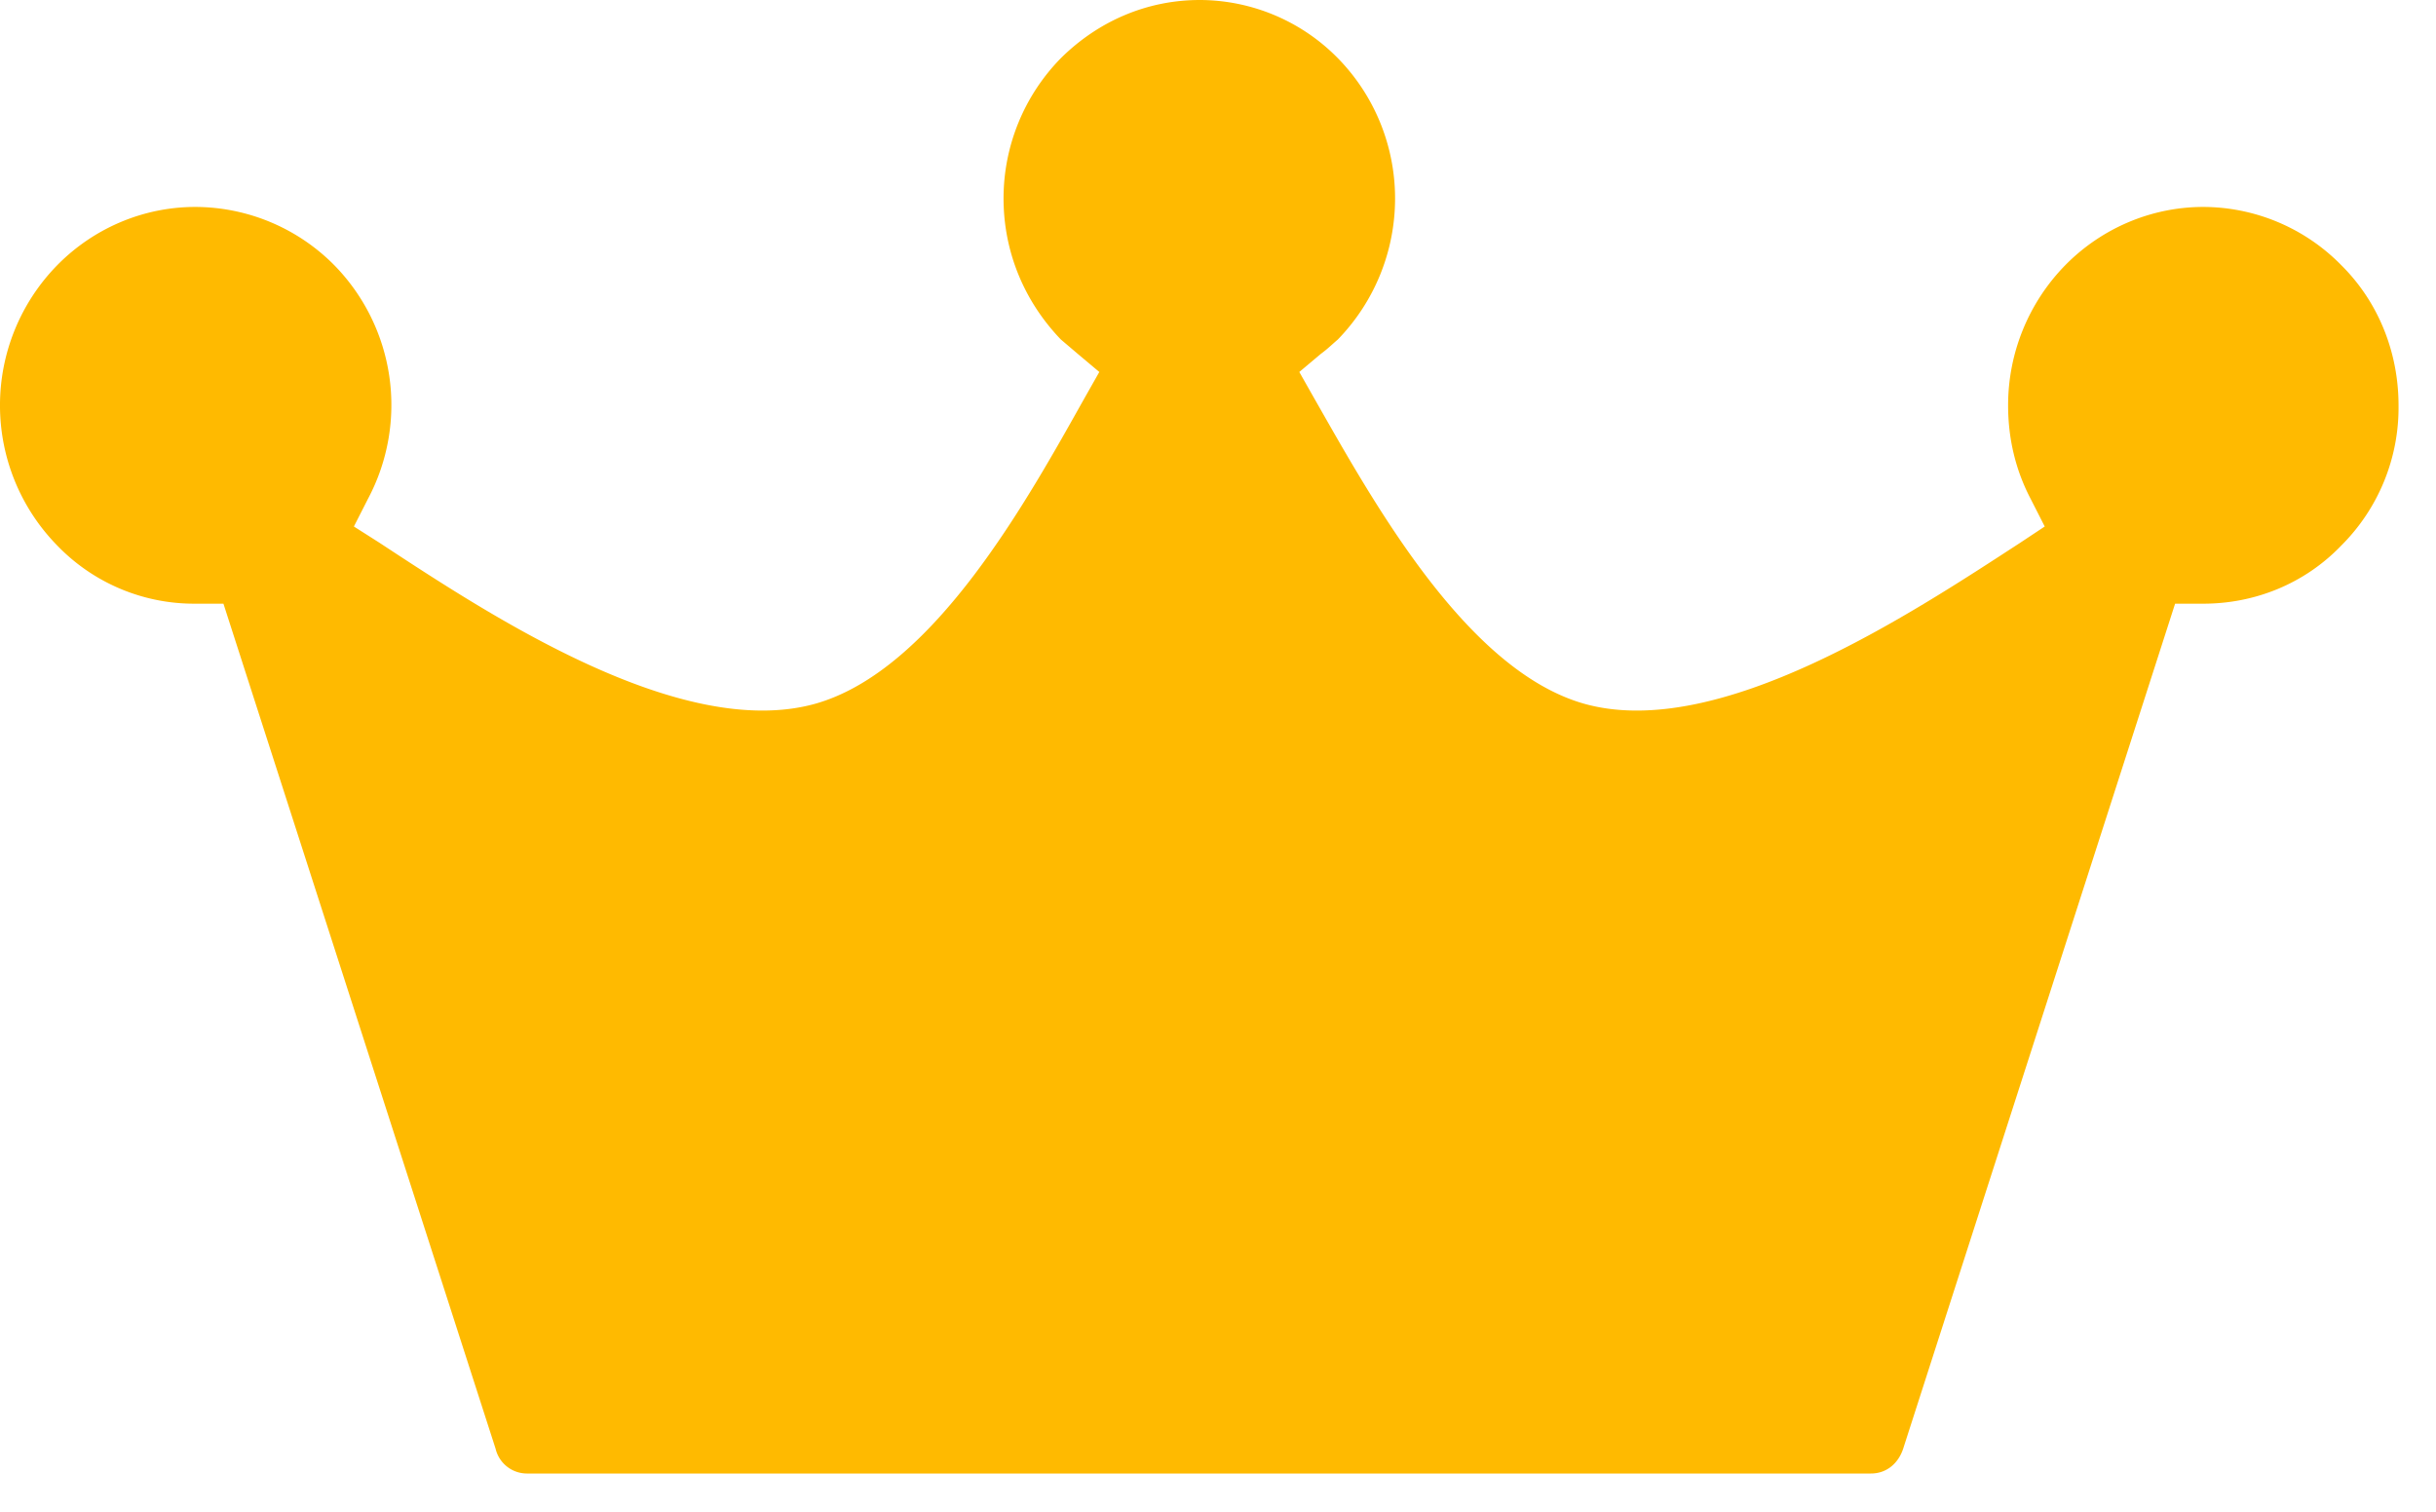
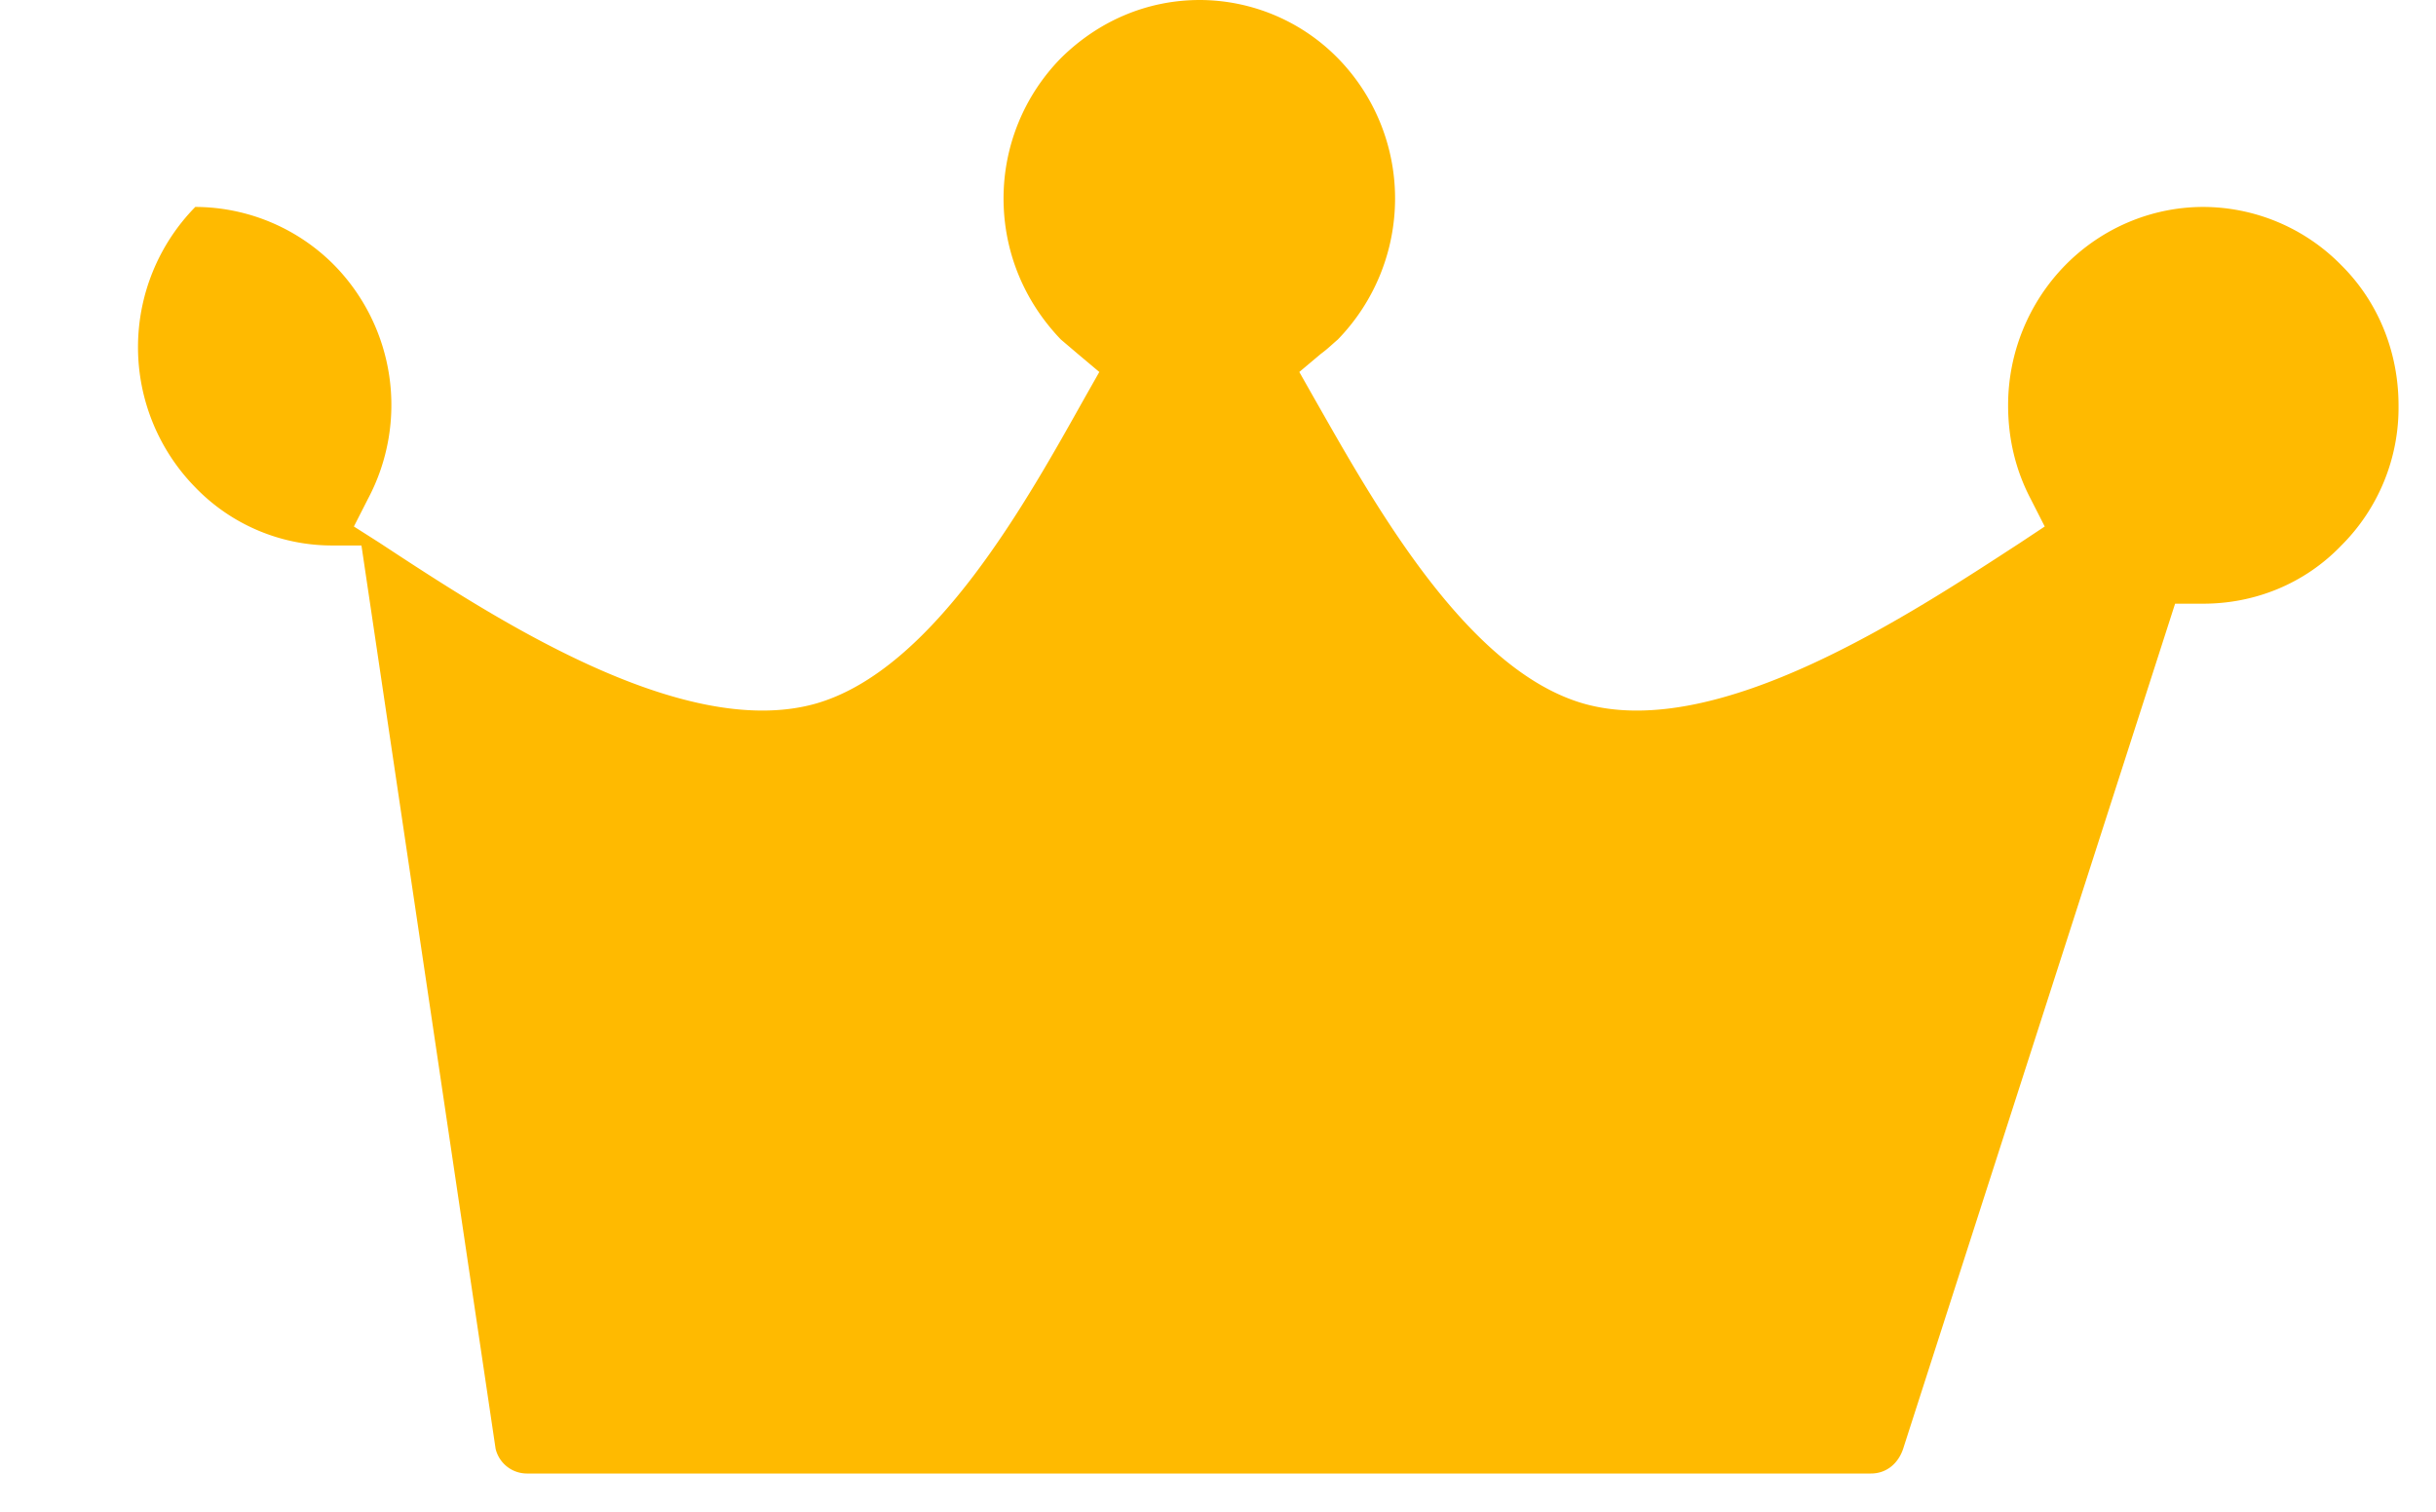
<svg xmlns="http://www.w3.org/2000/svg" width="29" height="18" viewBox="0 0 29 18">
-   <path fill="#FFBA00" fill-rule="evenodd" d="M26.23 2.464c-.614 0-1.207.25-1.643.693a2.384 2.384 0 0 0-.681 1.67c0 .397.09.772.268 1.112l.168.33-.291.193c-1.308.851-3.588 2.362-5.186 1.919-1.42-.398-2.537-2.442-3.23-3.657l-.167-.295.257-.216c.078-.057.134-.113.201-.17a2.41 2.41 0 0 0 .682-1.681c0-.625-.246-1.226-.682-1.67A2.308 2.308 0 0 0 14.283 0c-.626 0-1.207.25-1.654.693a2.384 2.384 0 0 0-.682 1.669c0 .636.246 1.226.682 1.68l.201.171.257.216-.167.295c-.682 1.215-1.8 3.26-3.22 3.657-1.608.443-3.888-1.068-5.185-1.92l-.302-.192.168-.33a2.379 2.379 0 0 0-.402-2.782 2.334 2.334 0 0 0-1.654-.693c-.615 0-1.207.25-1.643.693a2.384 2.384 0 0 0 0 3.339 2.263 2.263 0 0 0 1.643.692h.335L5.9 17.25a.384.384 0 0 0 .38.295h15.993c.19 0 .335-.125.391-.318l3.23-10.039h.335c.615 0 1.207-.238 1.643-.692a2.317 2.317 0 0 0 .682-1.67c0-.624-.235-1.226-.682-1.669a2.308 2.308 0 0 0-1.643-.693z" />
+   <path fill="#FFBA00" fill-rule="evenodd" d="M26.23 2.464c-.614 0-1.207.25-1.643.693a2.384 2.384 0 0 0-.681 1.67c0 .397.09.772.268 1.112l.168.33-.291.193c-1.308.851-3.588 2.362-5.186 1.919-1.42-.398-2.537-2.442-3.23-3.657l-.167-.295.257-.216c.078-.057.134-.113.201-.17a2.41 2.41 0 0 0 .682-1.681c0-.625-.246-1.226-.682-1.67A2.308 2.308 0 0 0 14.283 0c-.626 0-1.207.25-1.654.693a2.384 2.384 0 0 0-.682 1.669c0 .636.246 1.226.682 1.68l.201.171.257.216-.167.295c-.682 1.215-1.8 3.26-3.22 3.657-1.608.443-3.888-1.068-5.185-1.92l-.302-.192.168-.33a2.379 2.379 0 0 0-.402-2.782 2.334 2.334 0 0 0-1.654-.693a2.384 2.384 0 0 0 0 3.339 2.263 2.263 0 0 0 1.643.692h.335L5.9 17.25a.384.384 0 0 0 .38.295h15.993c.19 0 .335-.125.391-.318l3.23-10.039h.335c.615 0 1.207-.238 1.643-.692a2.317 2.317 0 0 0 .682-1.67c0-.624-.235-1.226-.682-1.669a2.308 2.308 0 0 0-1.643-.693z" />
</svg>